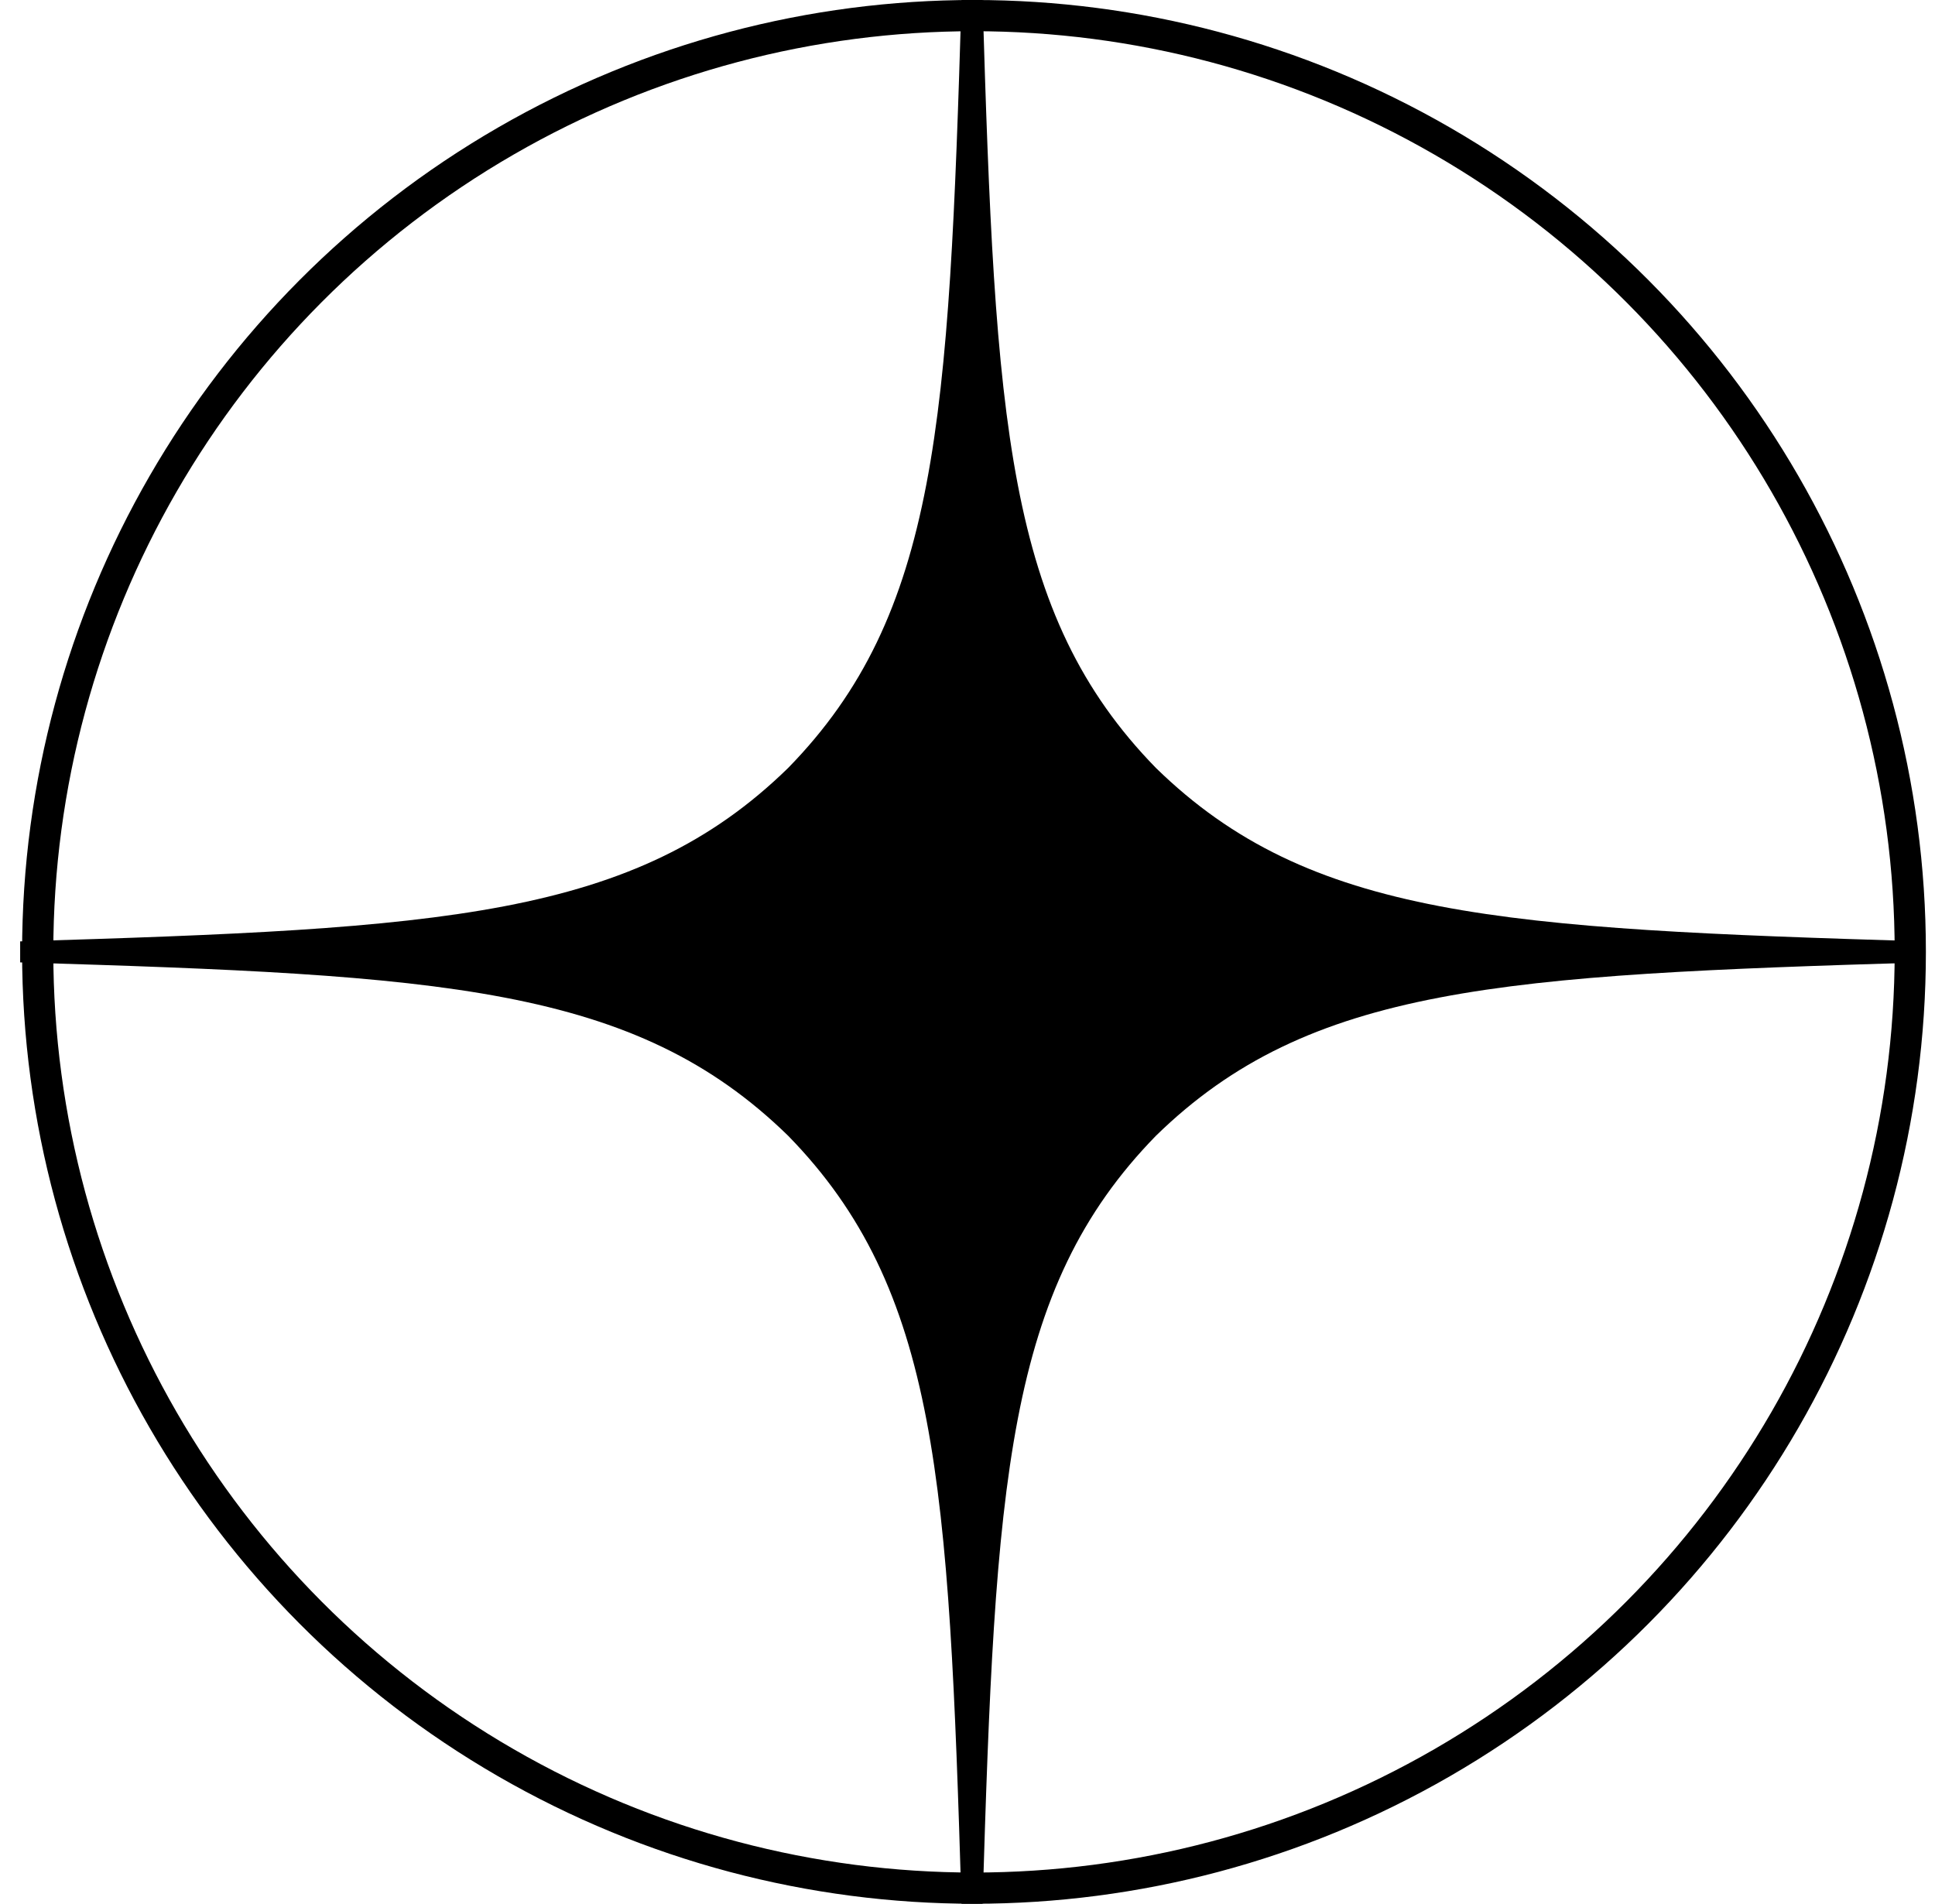
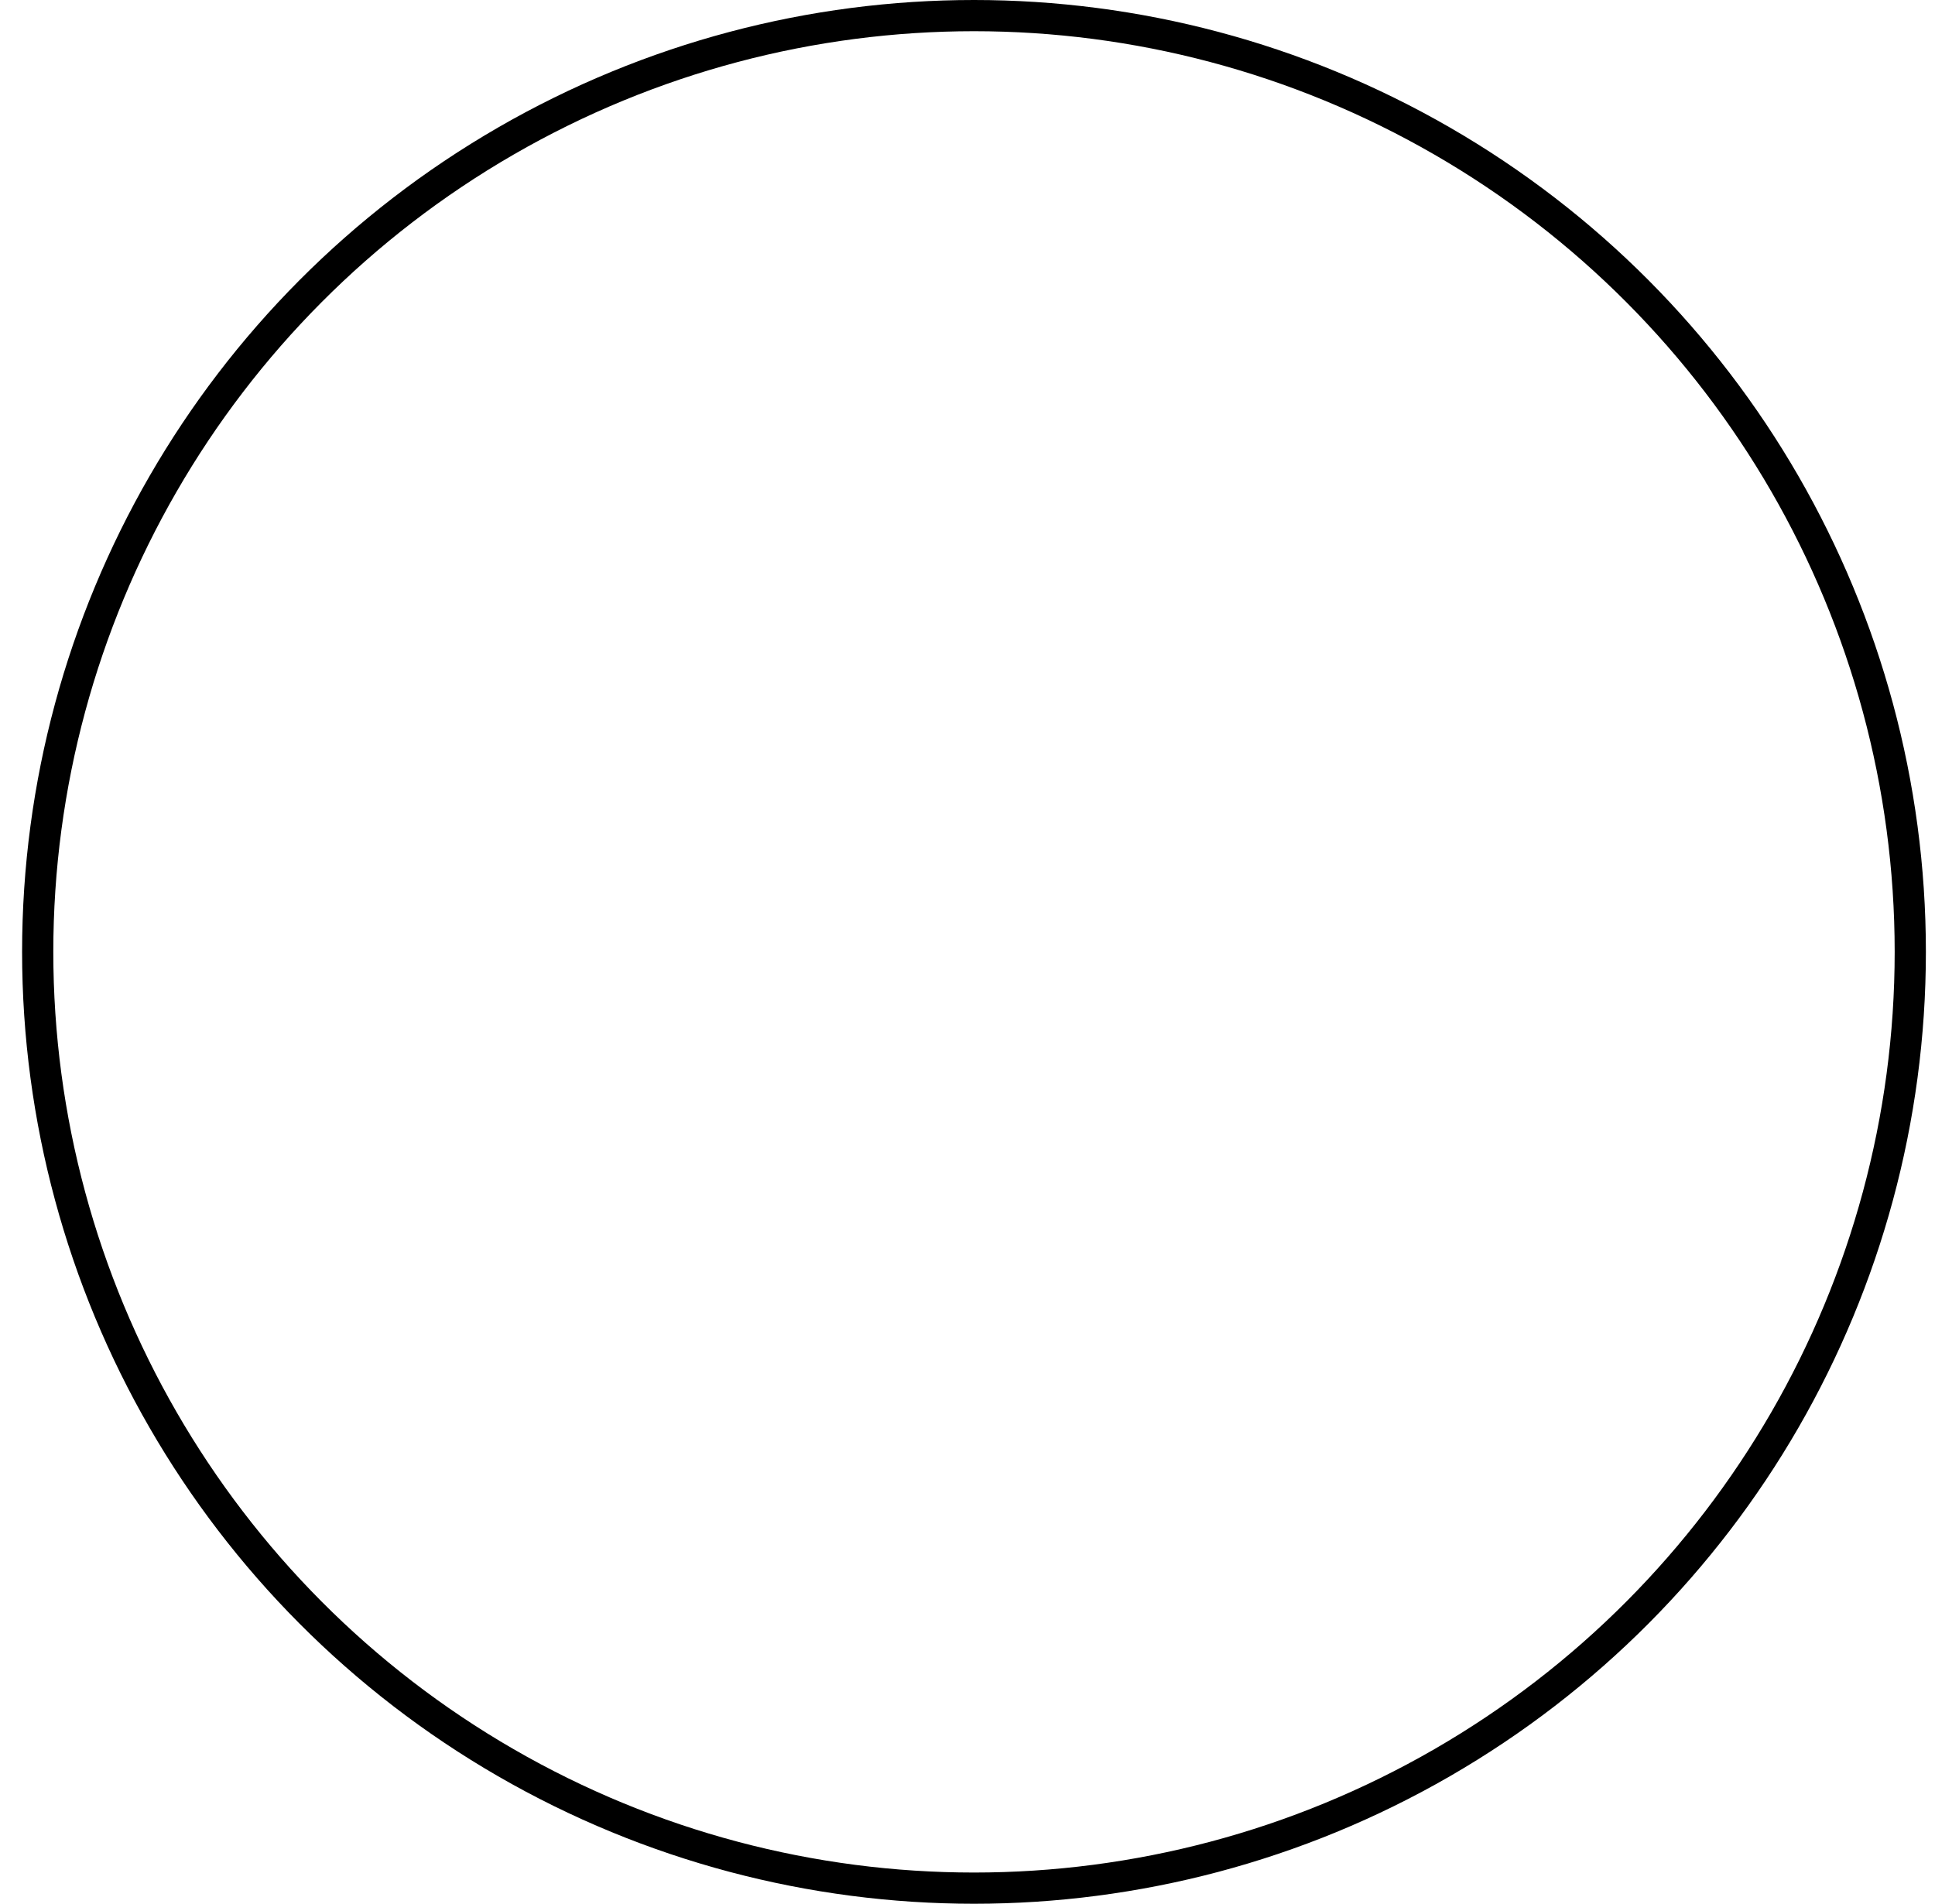
<svg xmlns="http://www.w3.org/2000/svg" width="62" height="61" viewBox="0 0 62 61" fill="none">
  <circle cx="31.208" cy="30.5" r="30" stroke="#044E46" stroke-opacity="0.21" style="stroke:#044E46;stroke:color(display-p3 0.016 0.306 0.275);stroke-opacity:0.21;" />
-   <path fill-rule="evenodd" clip-rule="evenodd" d="M61.646 30.837V30.499V30.164C48.14 29.755 41.964 29.418 37.038 24.607C32.228 19.682 31.89 13.506 31.483 0H31.145H30.808C30.401 13.506 30.063 19.682 25.253 24.607C20.327 29.418 14.151 29.755 0.646 30.164V30.499V30.837C14.151 31.245 20.327 31.582 25.253 36.392C30.063 41.318 30.401 47.494 30.808 61H31.145H31.483C31.89 47.494 32.228 41.318 37.038 36.392C41.964 31.582 48.14 31.245 61.646 30.837Z" fill="#5DCB42" style="fill:#5DCB42;fill:color(display-p3 0.365 0.796 0.259);fill-opacity:1;" />
</svg>